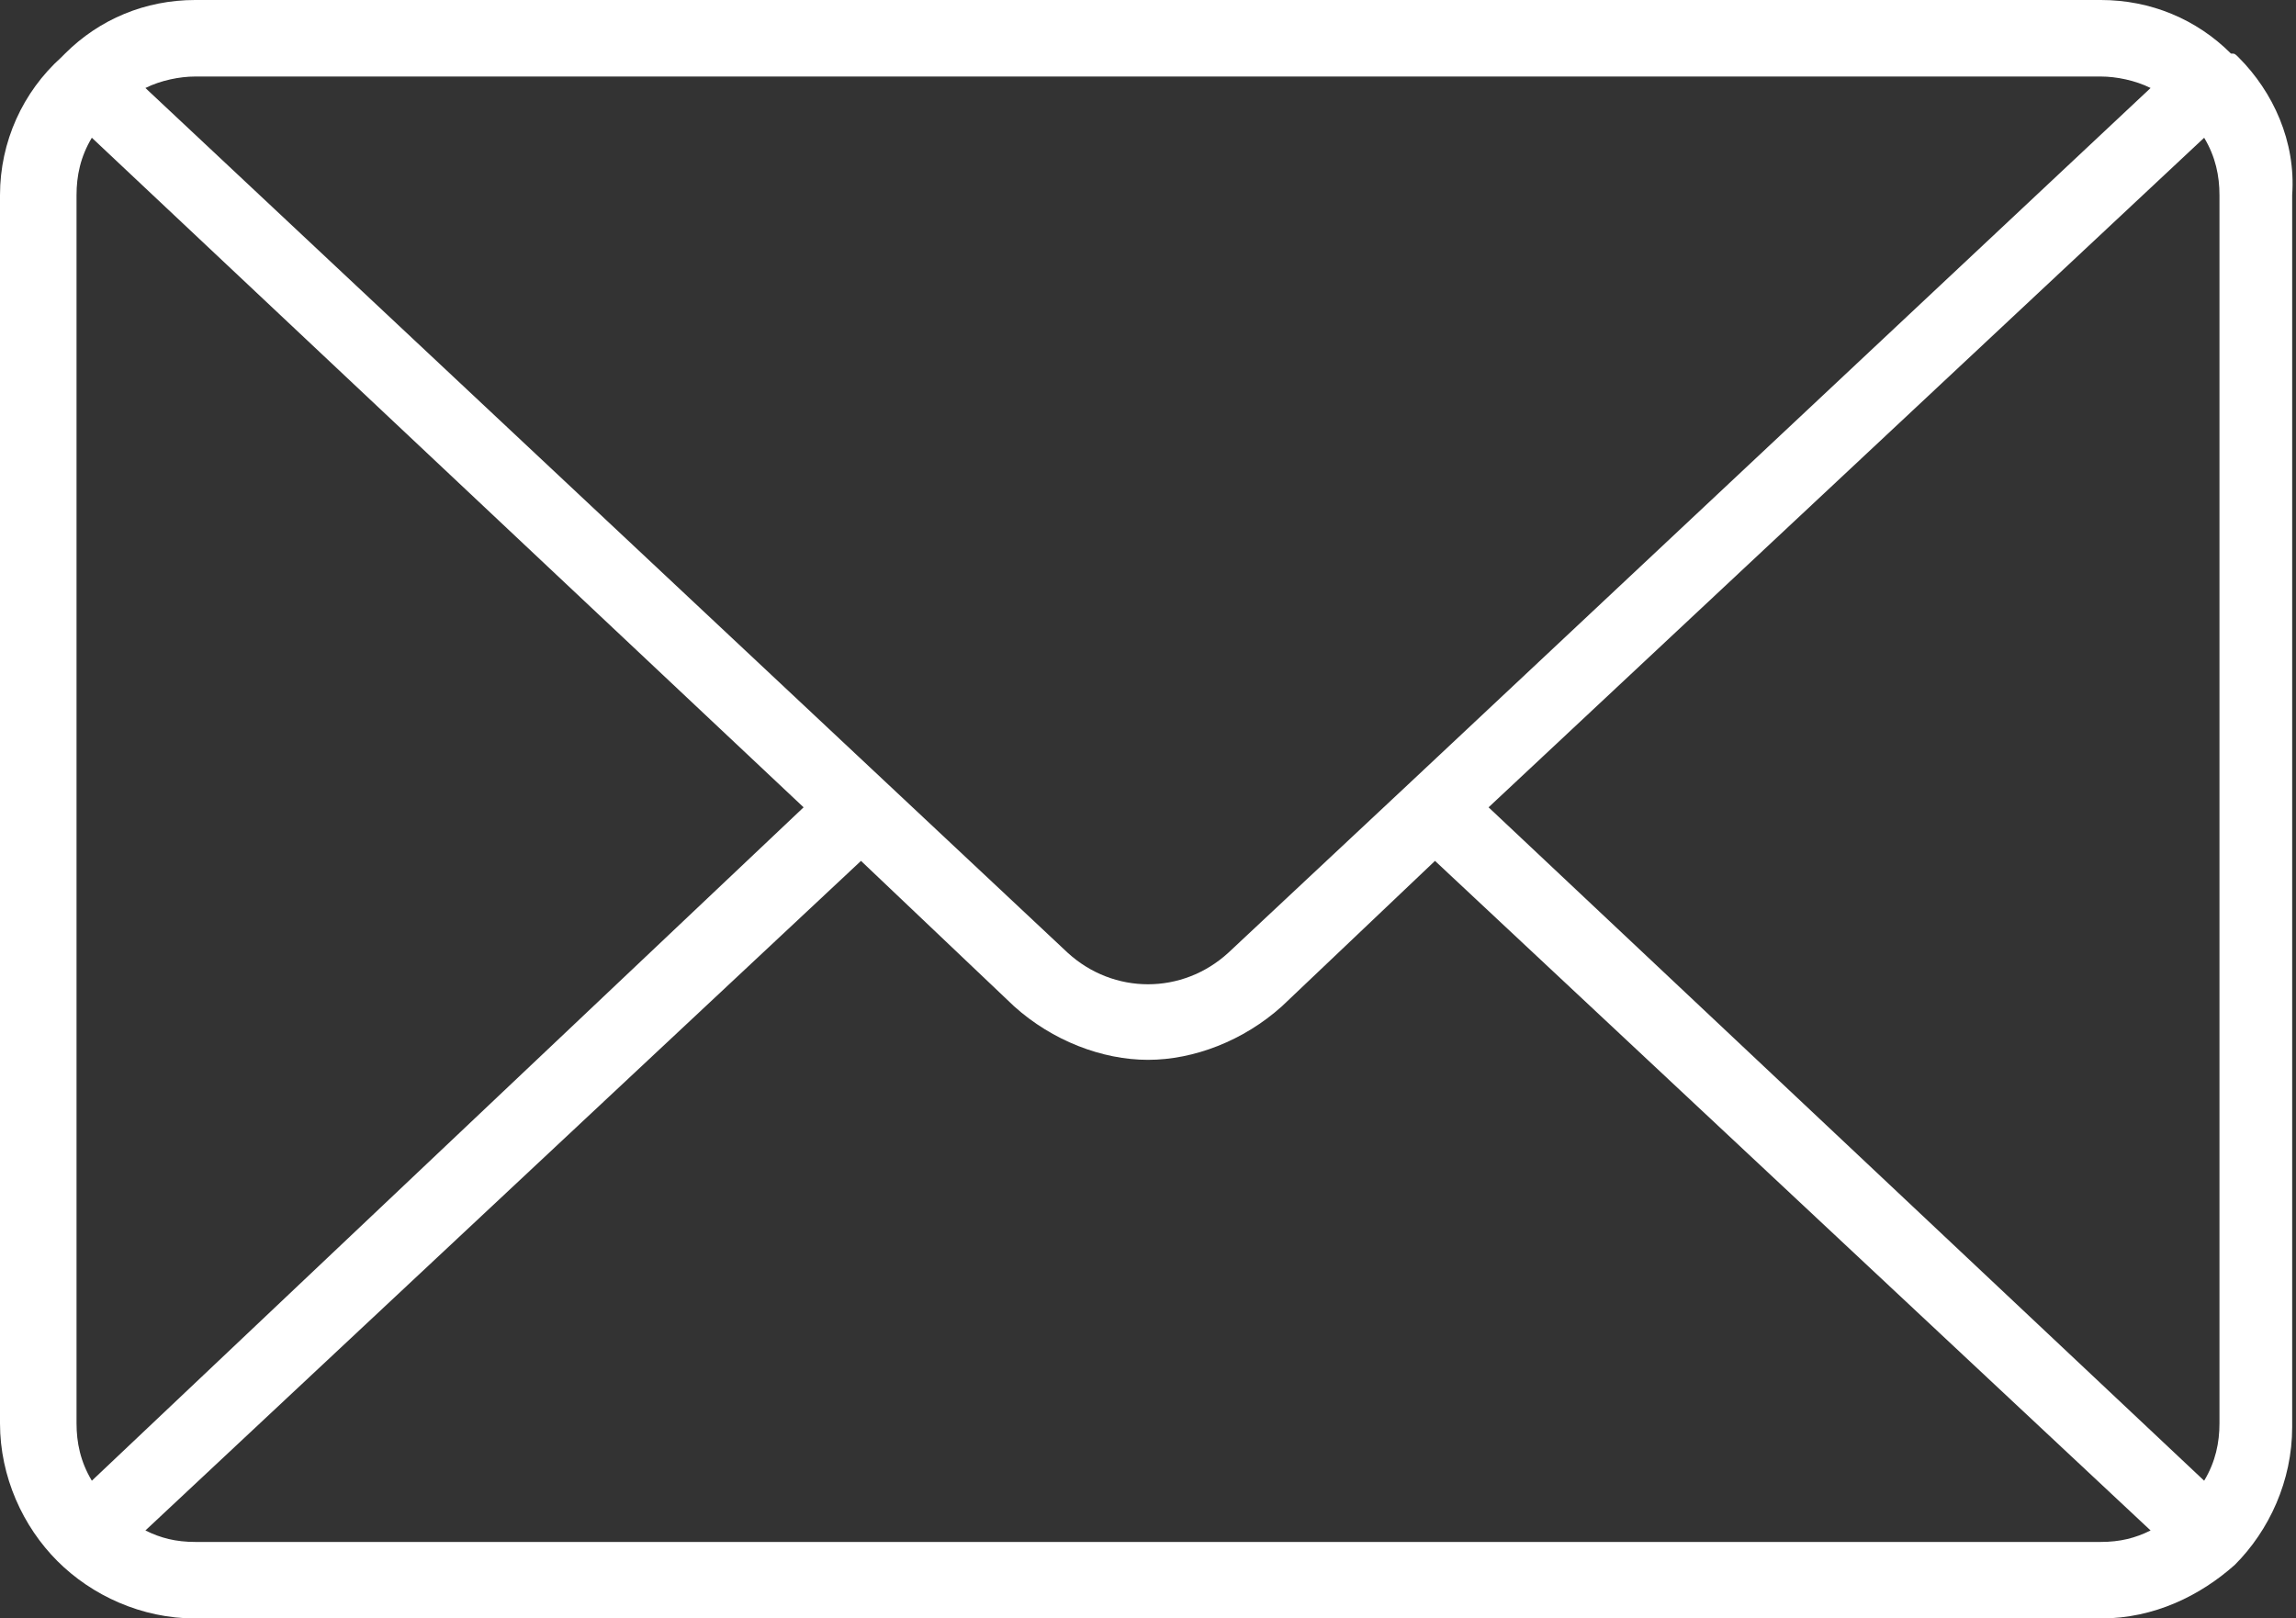
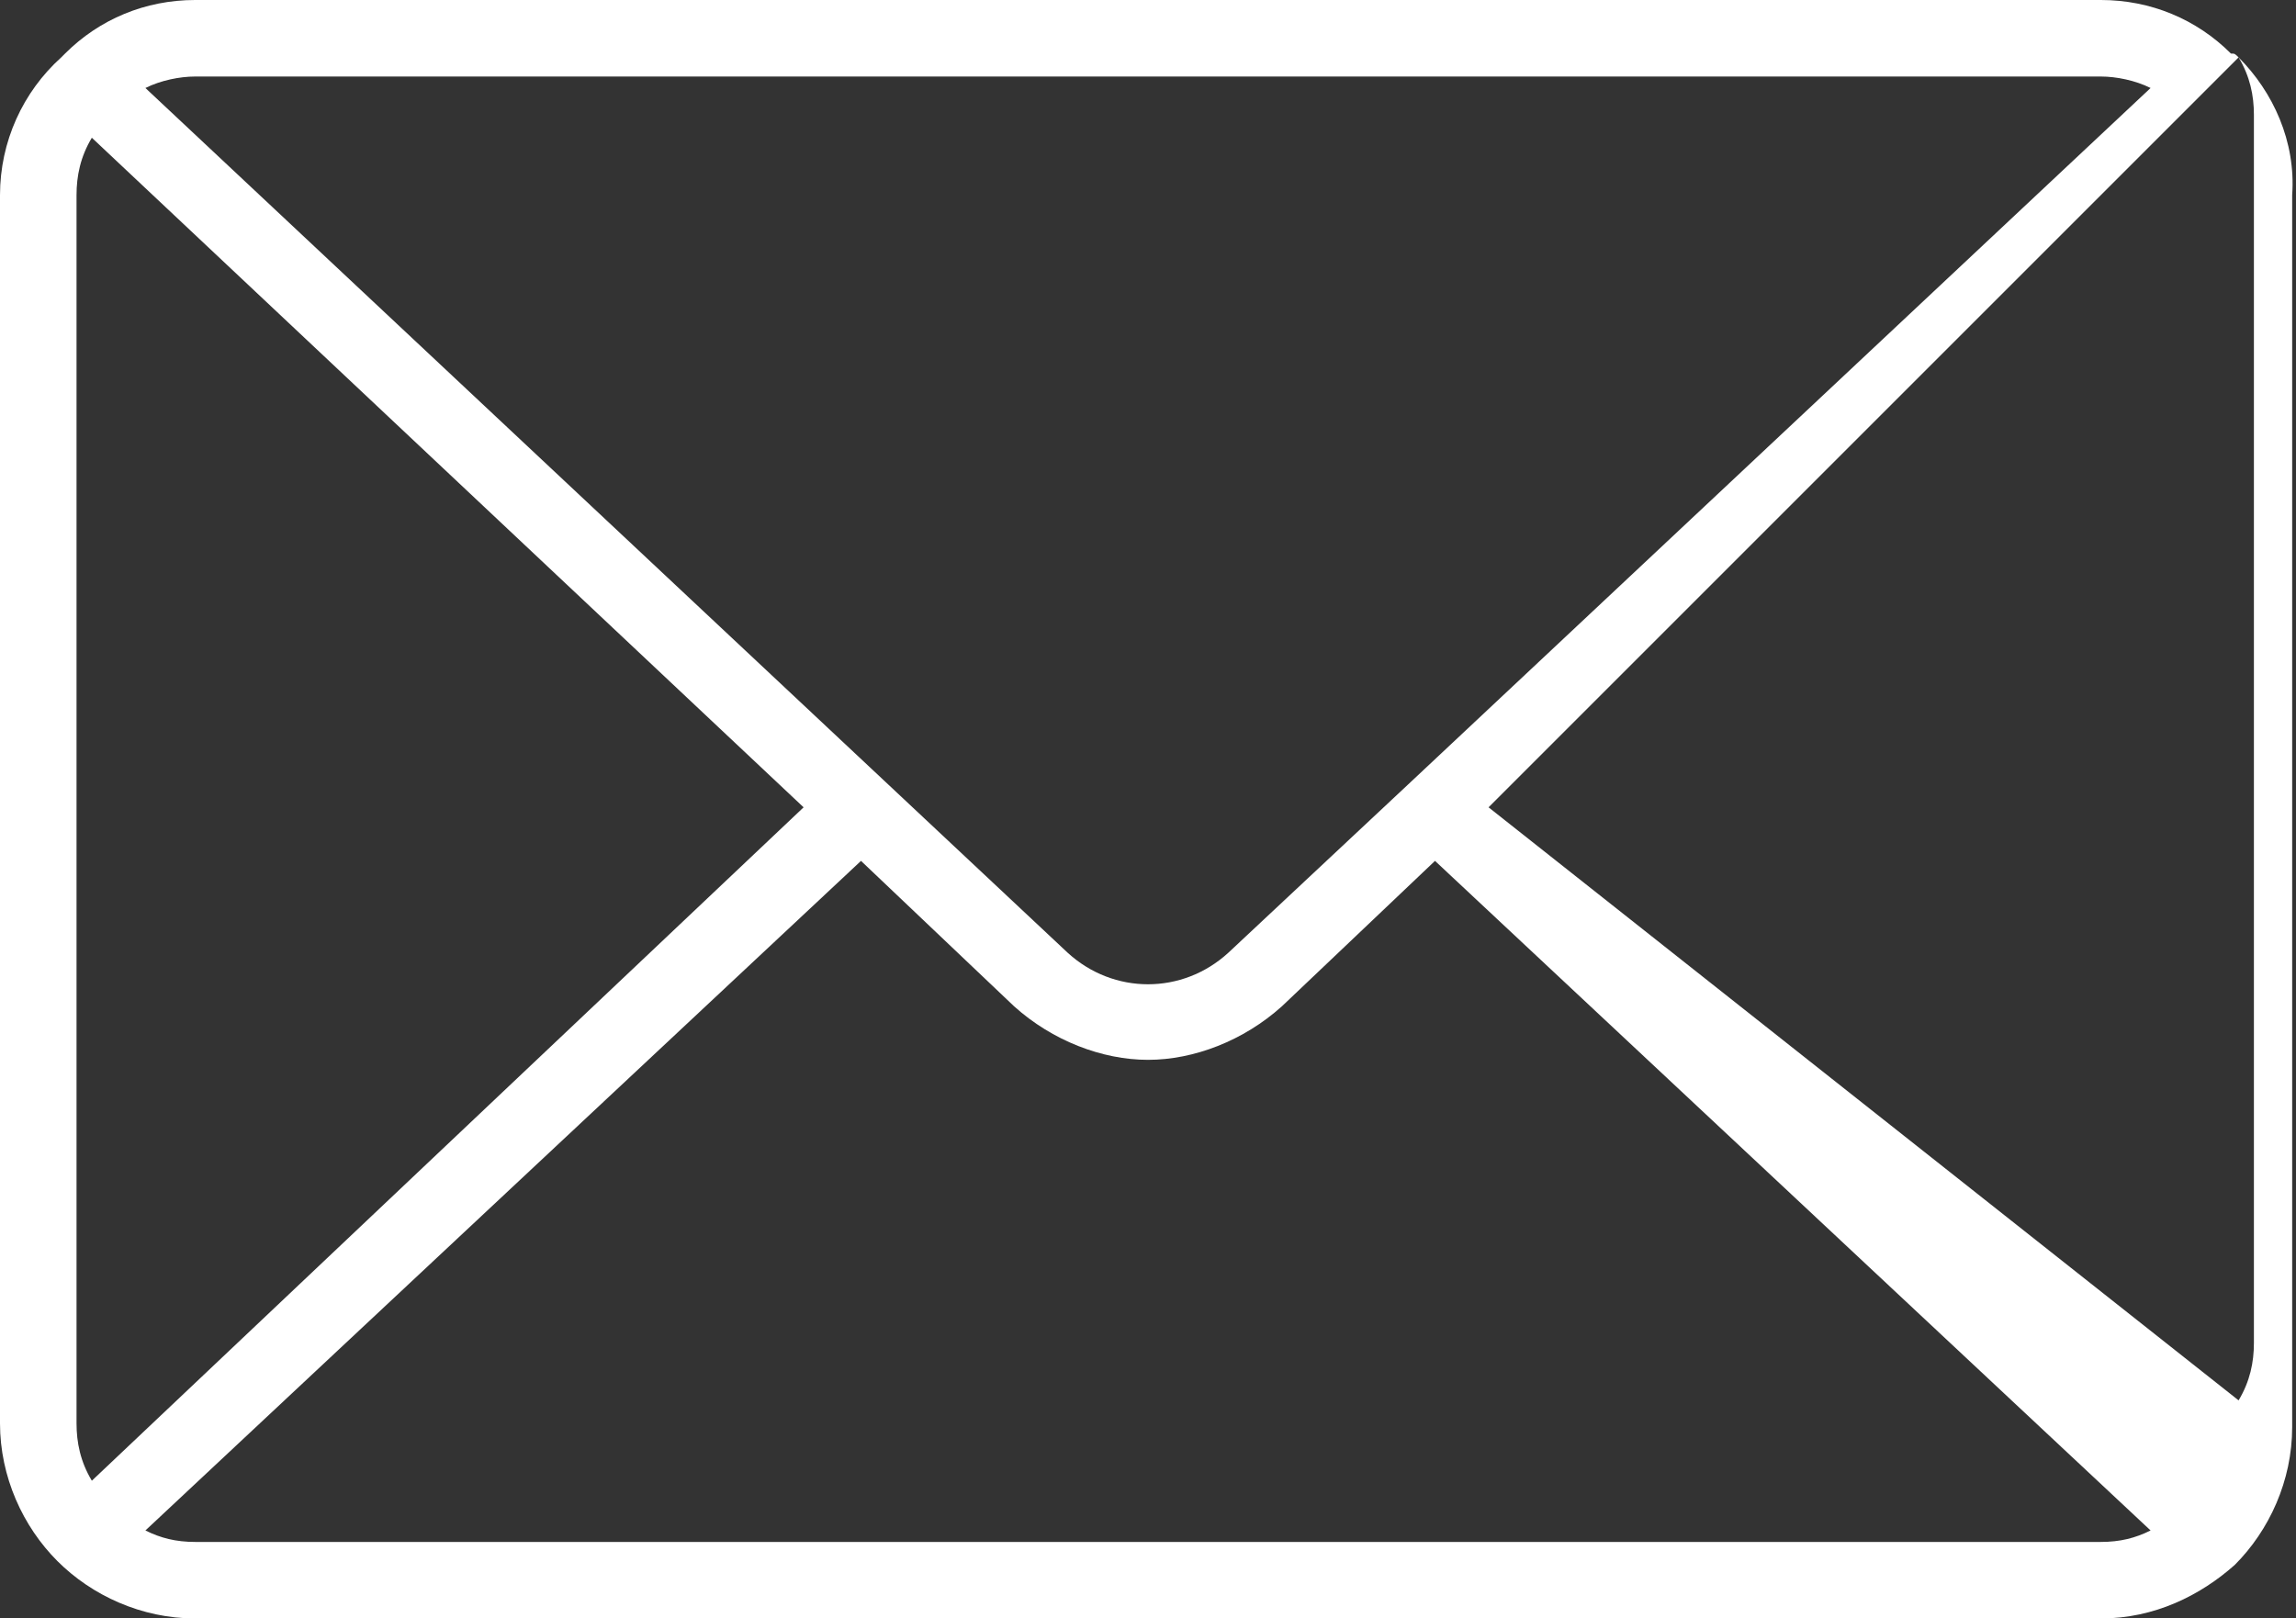
<svg xmlns="http://www.w3.org/2000/svg" xml:space="preserve" viewBox="0 0 60 42.3">
  <rect x="0" y="0" width="60" height="42.3" fill="#333333" stroke="none" />
-   <path fill="#fff" d="M58.5 1.5c-.1-.1-.1-.1-.2-.1C57.4.5 56.2 0 54.9 0H5.1C3.8 0 2.6.5 1.7 1.4l-.1.1C.6 2.4 0 3.7 0 5.1v32.1c0 1.4.6 2.7 1.5 3.6.9.9 2.2 1.5 3.6 1.5h49.8c1.4 0 2.6-.6 3.5-1.4.9-.9 1.5-2.2 1.5-3.6V5.1c.1-1.4-.5-2.7-1.4-3.6zM38.9 21.1 57.6 3.6c.3.5.4 1 .4 1.5v32.1c0 .5-.1 1-.4 1.5L38.9 21.1zM54.9 2c.4 0 .9.1 1.3.3L36.8 20.5l-4.7 4.4c-1.2 1.1-3 1.1-4.2 0L3.8 2.3c.4-.2.9-.3 1.3-.3h49.8zM2.4 38.7c-.3-.5-.4-1-.4-1.5V5.1c0-.5.1-1 .4-1.5L21 21.1 2.4 38.7zm2.7 1.6c-.5 0-.9-.1-1.3-.3l18.7-17.5 4 3.8c1 .9 2.3 1.4 3.5 1.4s2.5-.5 3.5-1.4l4-3.8L56.2 40c-.4.2-.8.3-1.3.3H5.1z" />
+   <path fill="#fff" d="M58.5 1.5c-.1-.1-.1-.1-.2-.1C57.4.5 56.2 0 54.9 0H5.1C3.8 0 2.6.5 1.7 1.4l-.1.1C.6 2.4 0 3.7 0 5.1v32.1c0 1.4.6 2.7 1.5 3.6.9.9 2.2 1.5 3.6 1.5h49.8c1.4 0 2.6-.6 3.5-1.4.9-.9 1.5-2.2 1.5-3.6V5.1c.1-1.4-.5-2.7-1.4-3.6zc.3.5.4 1 .4 1.5v32.1c0 .5-.1 1-.4 1.5L38.9 21.1zM54.9 2c.4 0 .9.1 1.3.3L36.8 20.5l-4.7 4.4c-1.2 1.1-3 1.1-4.2 0L3.8 2.3c.4-.2.9-.3 1.3-.3h49.8zM2.4 38.7c-.3-.5-.4-1-.4-1.5V5.1c0-.5.1-1 .4-1.5L21 21.1 2.4 38.7zm2.7 1.6c-.5 0-.9-.1-1.3-.3l18.7-17.5 4 3.8c1 .9 2.3 1.4 3.5 1.4s2.5-.5 3.5-1.4l4-3.8L56.2 40c-.4.2-.8.3-1.3.3H5.1z" />
</svg>